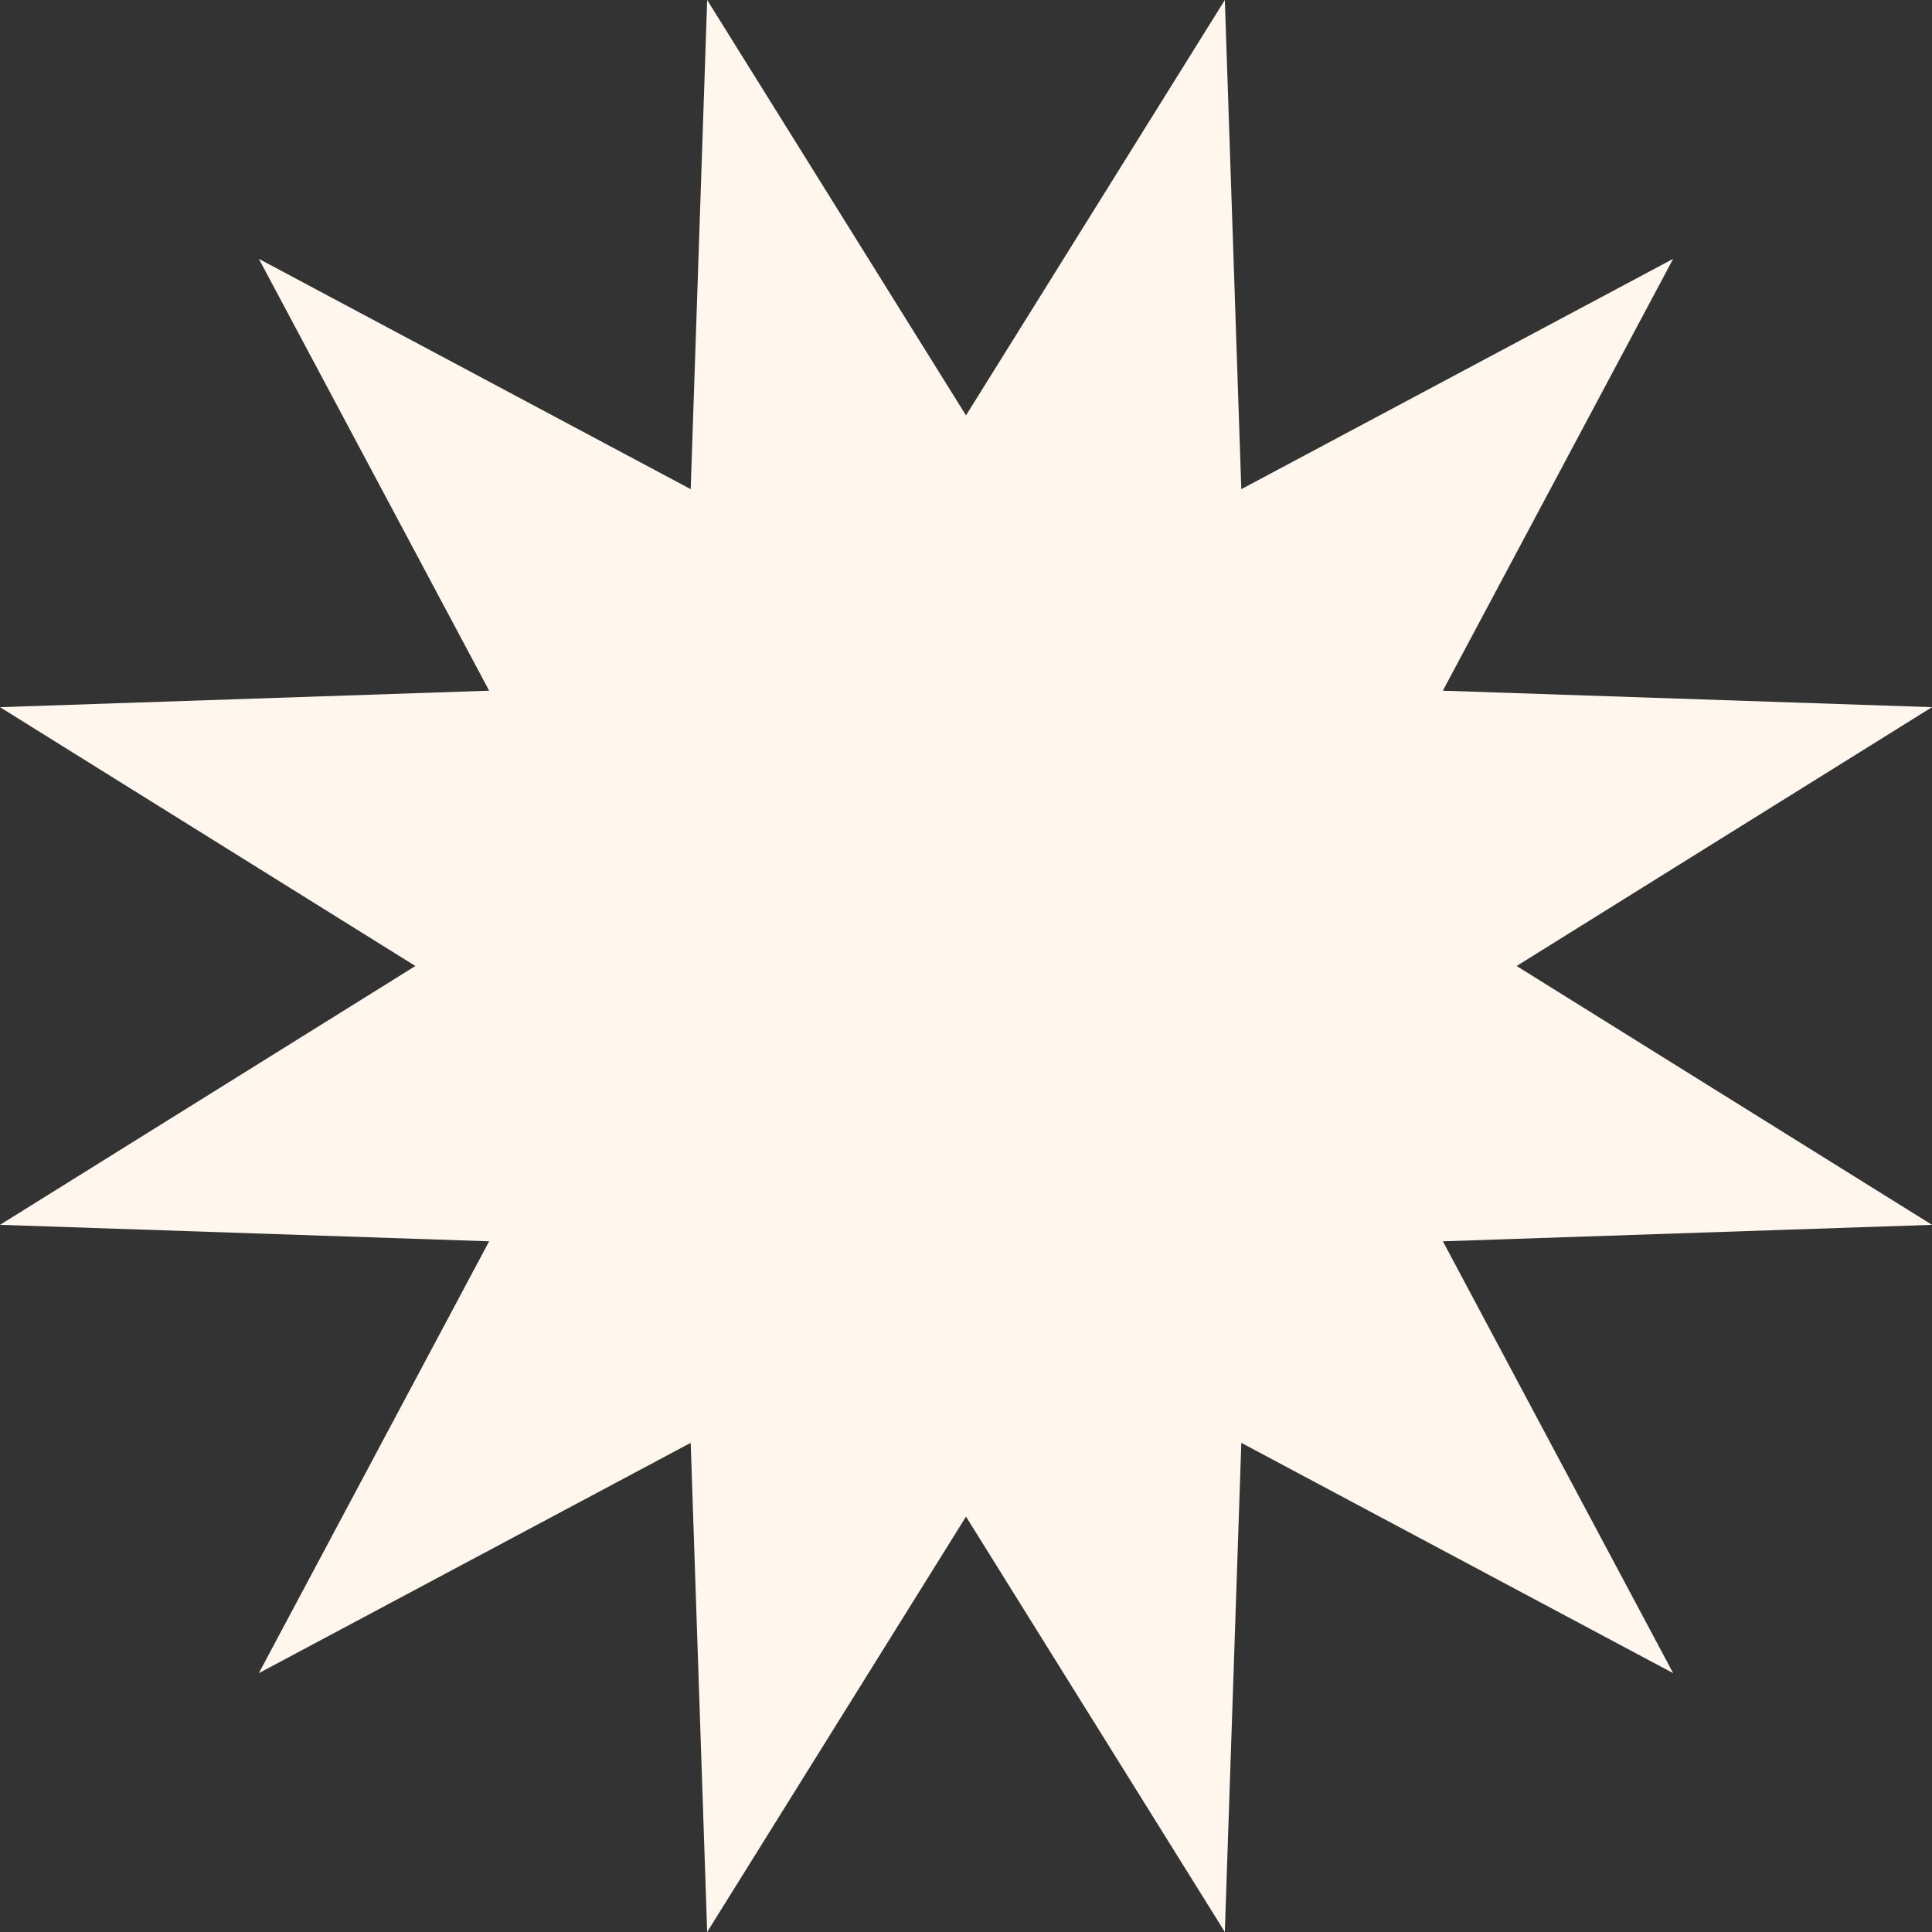
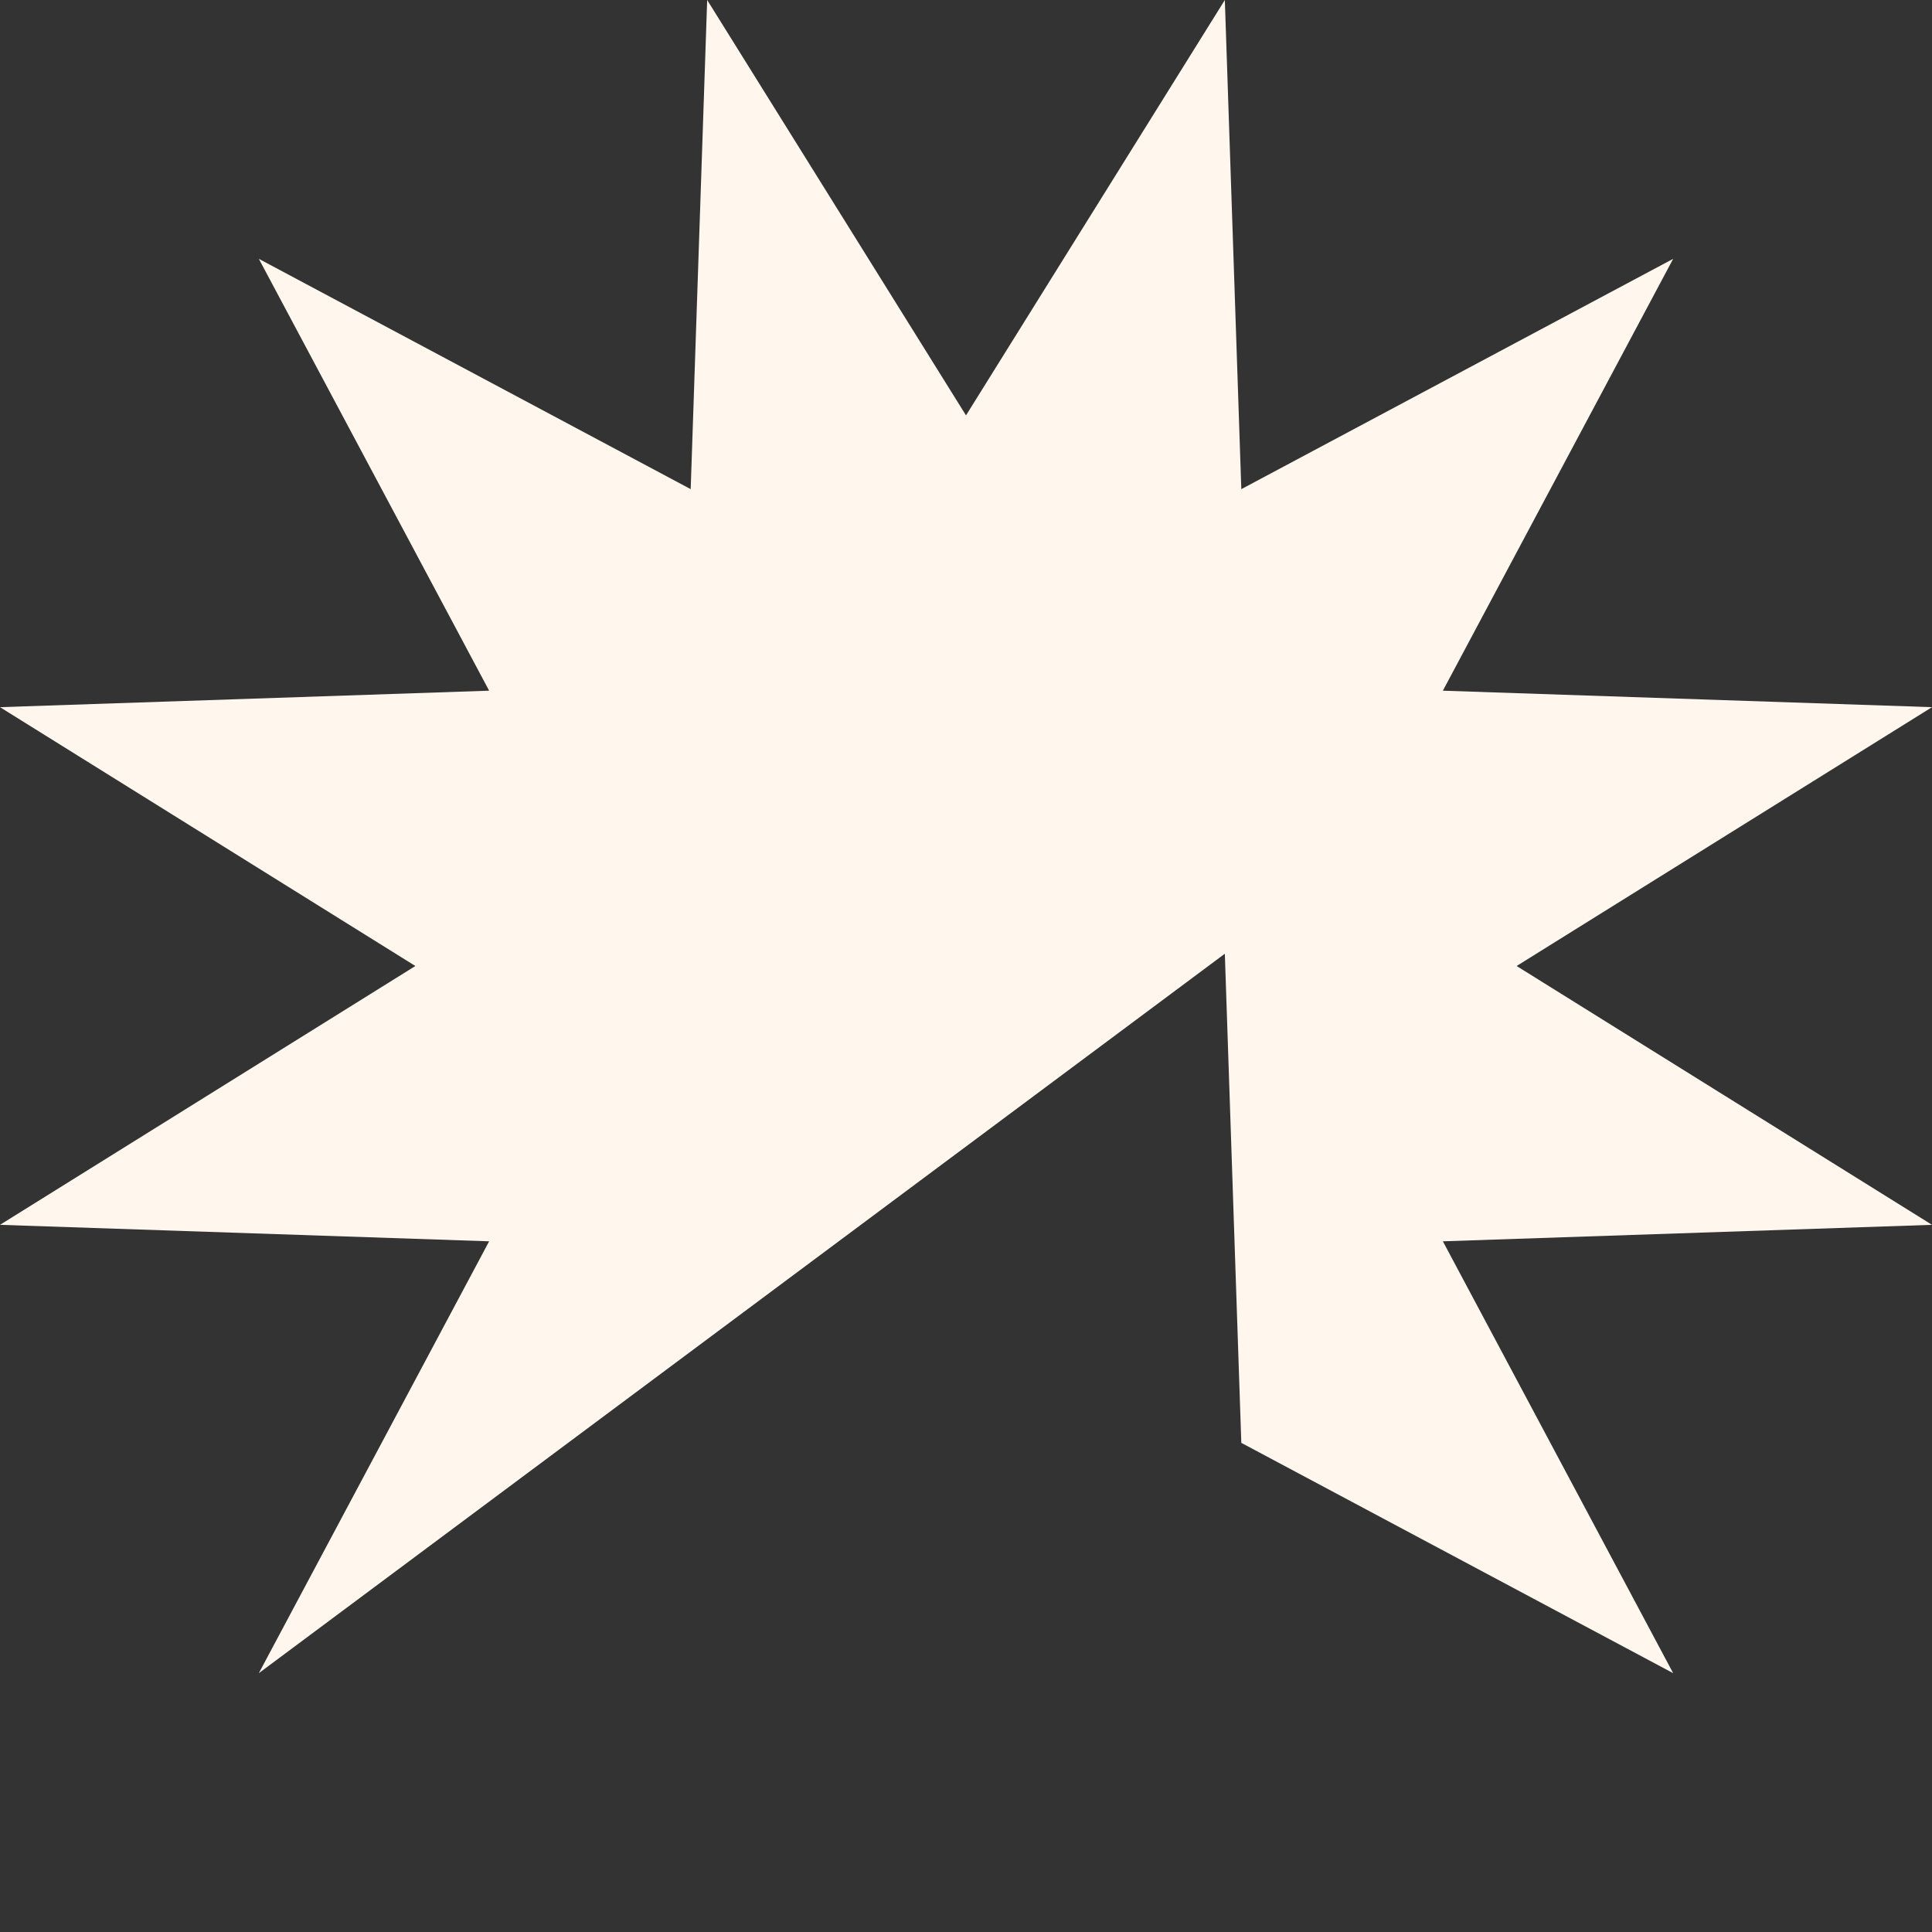
<svg xmlns="http://www.w3.org/2000/svg" width="68" height="68" viewBox="0 0 68 68">
  <rect x="0" y="0" width="68" height="68" fill="#333333" stroke="none" />
-   <path id="黄色ギザギザ" d="M43.11,0l.58,17.216L58.89,9.11l-8.106,15.2L68,24.89,53.38,34,68,43.11l-17.216.58,8.106,15.2-15.2-8.106L43.11,68,34,53.38,24.89,68l-.58-17.216L9.11,58.89l8.106-15.2L0,43.11,14.62,34,0,24.89l17.216-.58L9.11,9.11l15.2,8.106L24.89,0,34,14.62Z" fill="#fff6ed" />
+   <path id="黄色ギザギザ" d="M43.11,0l.58,17.216L58.89,9.11l-8.106,15.2L68,24.89,53.38,34,68,43.11l-17.216.58,8.106,15.2-15.2-8.106l-.58-17.216L9.11,58.89l8.106-15.2L0,43.11,14.62,34,0,24.89l17.216-.58L9.11,9.11l15.2,8.106L24.89,0,34,14.62Z" fill="#fff6ed" />
</svg>